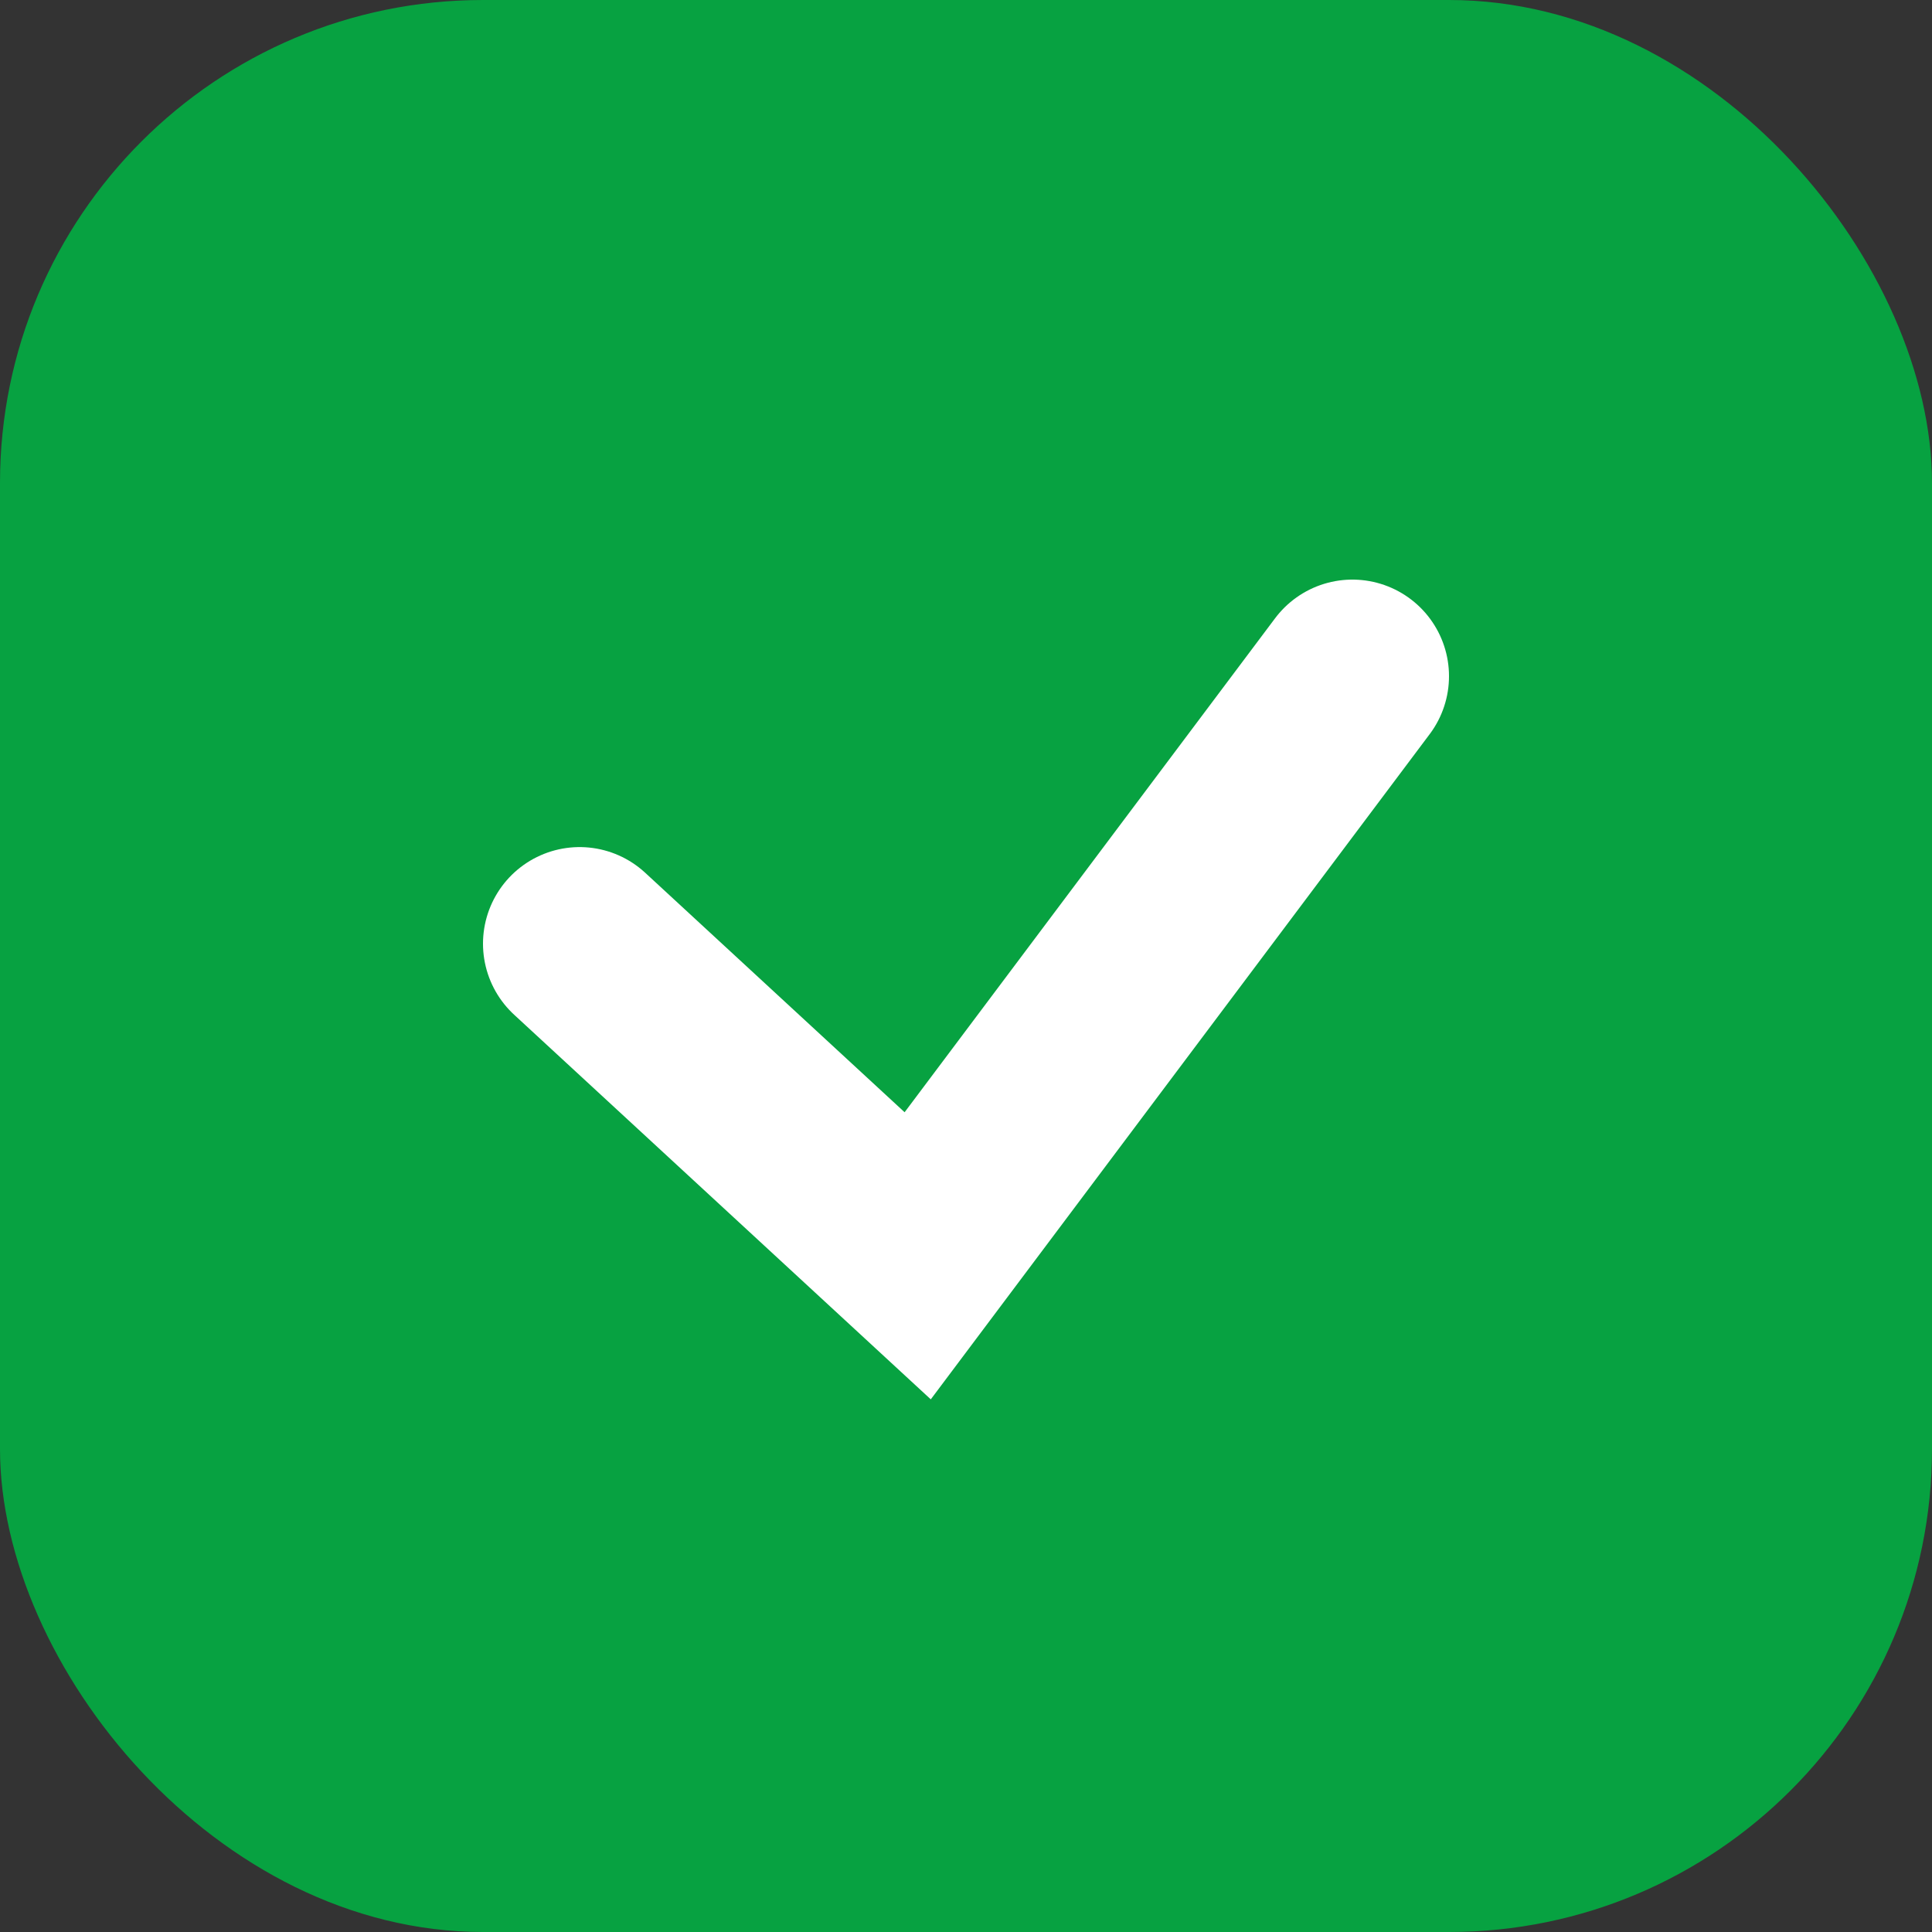
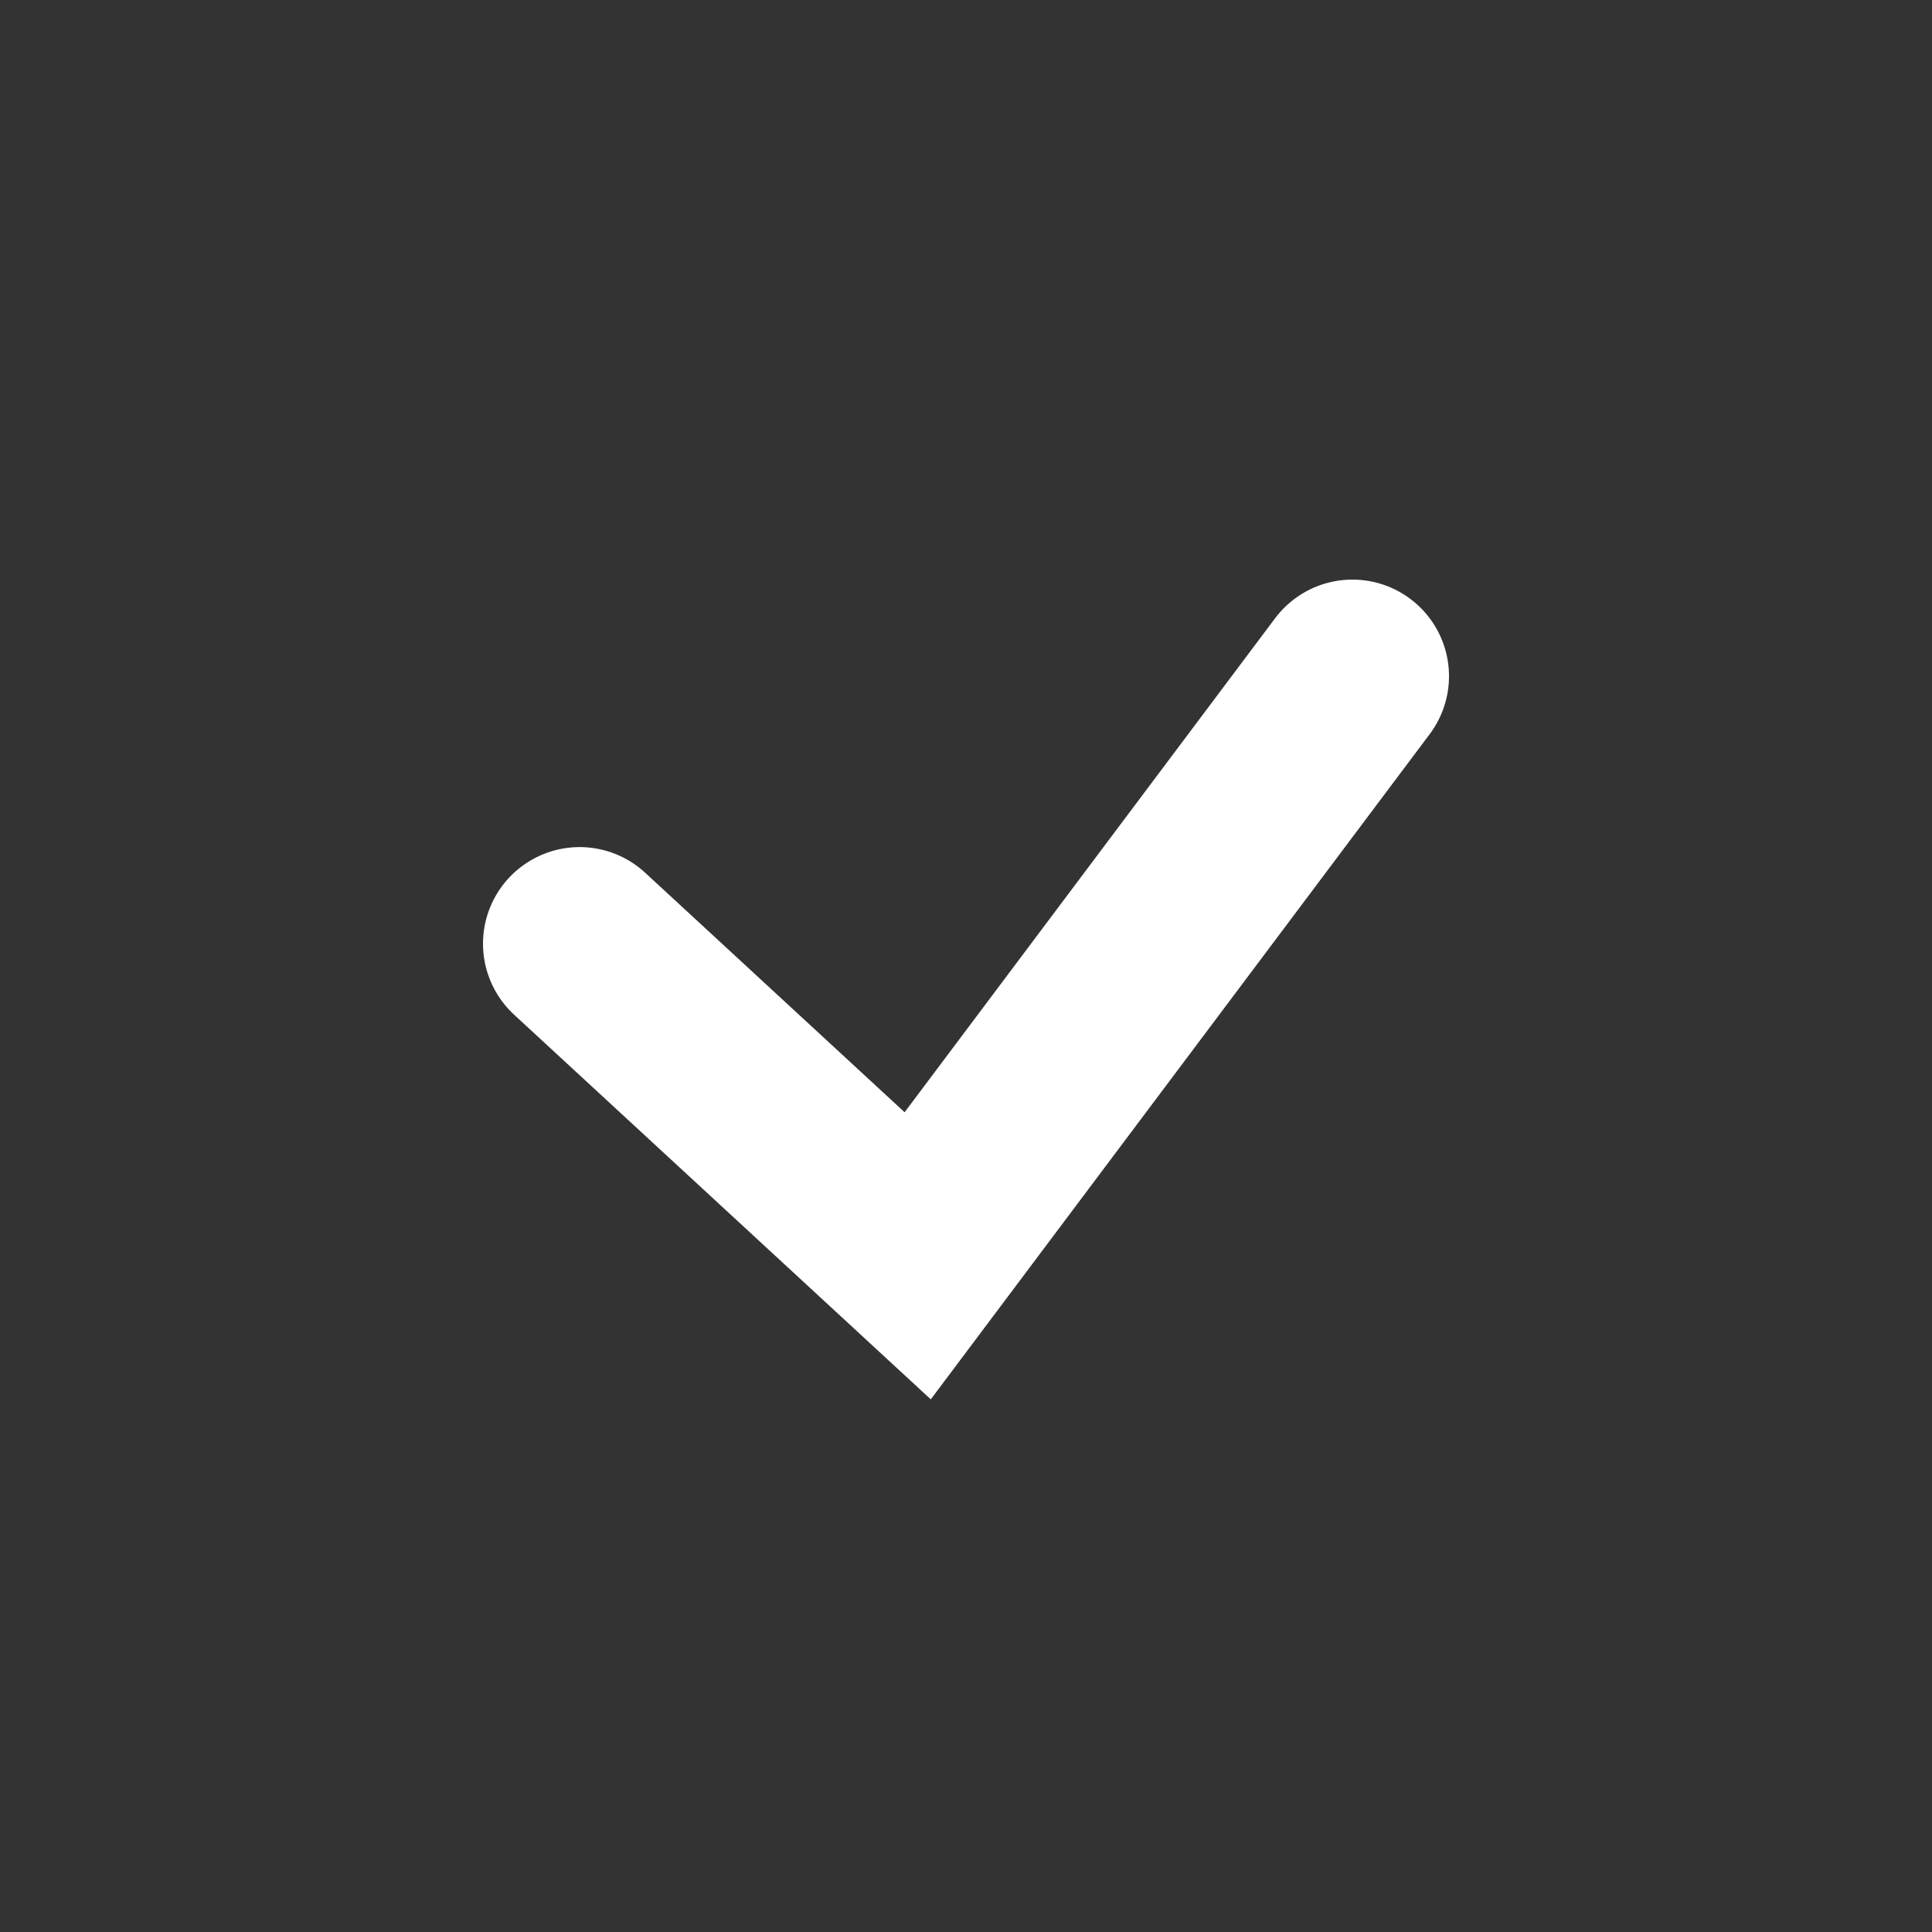
<svg xmlns="http://www.w3.org/2000/svg" width="20" height="20" viewBox="0 0 20 20" fill="none">
  <rect x="0" y="0" width="20" height="20" fill="#333333" stroke="none" />
-   <rect width="20" height="20" rx="5" fill="#07A241" />
  <path d="M6 9.769L9.5 13L14 7" stroke="white" stroke-width="2" stroke-linecap="round" />
</svg>